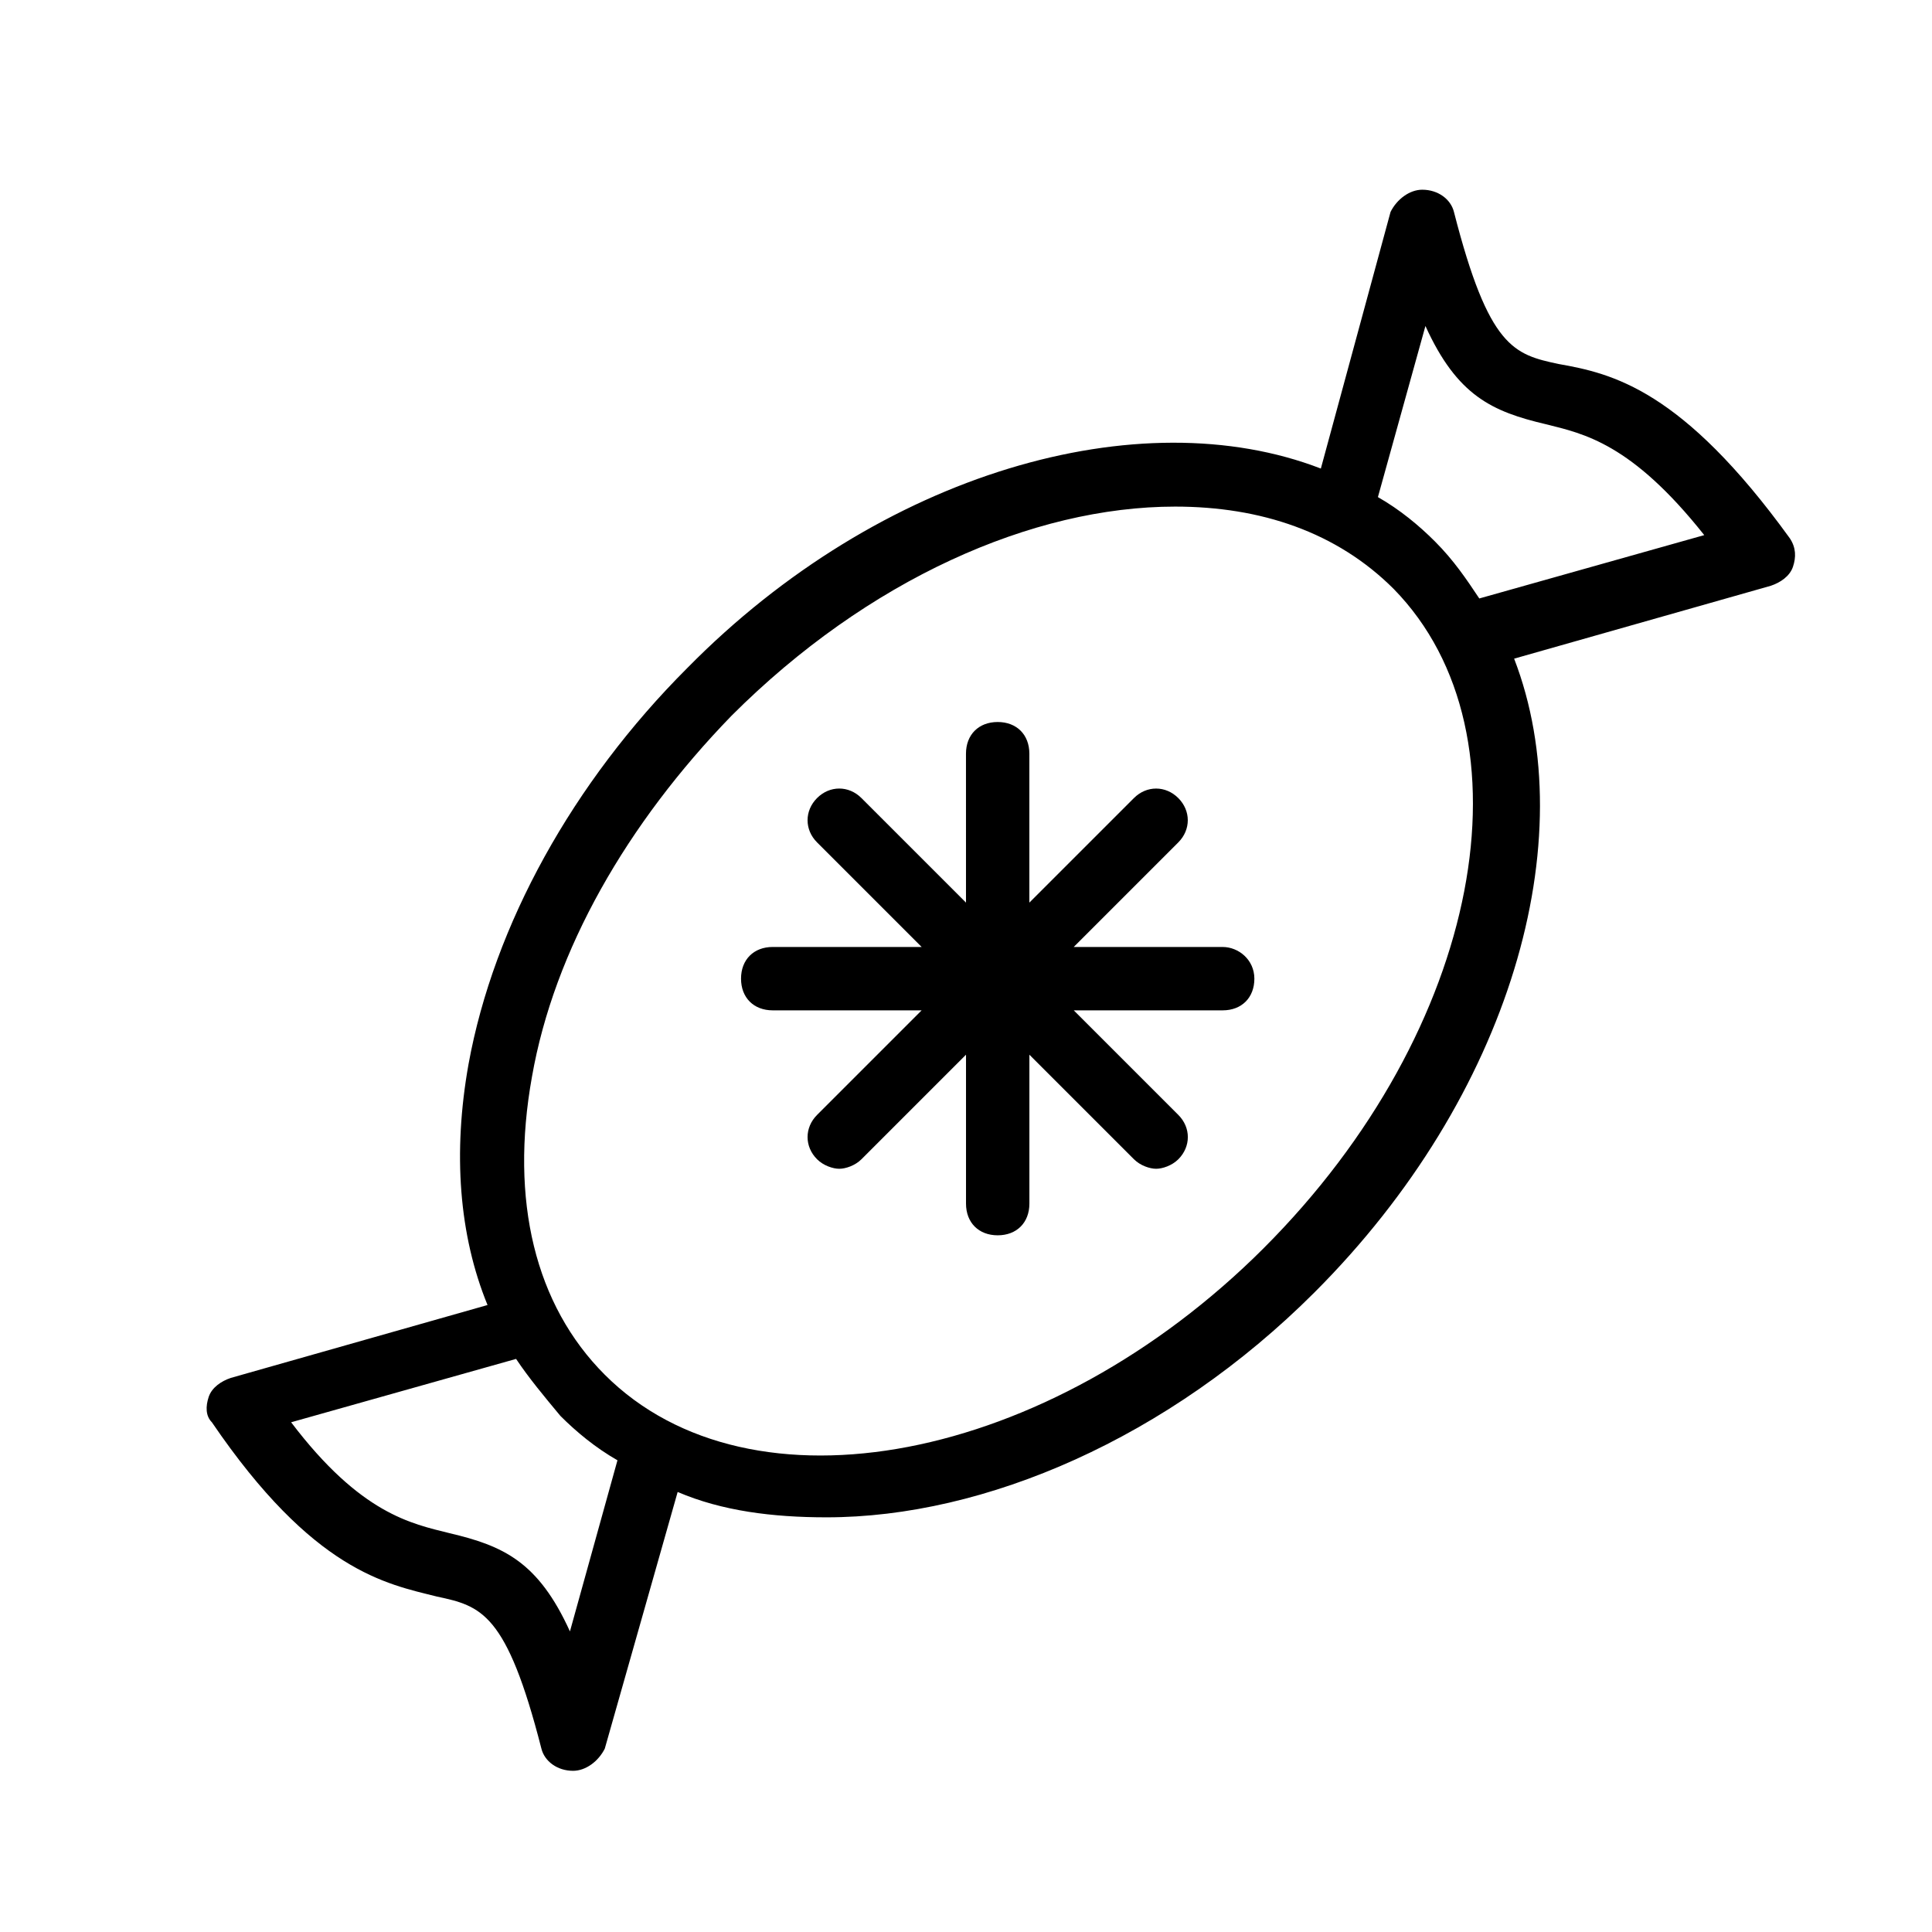
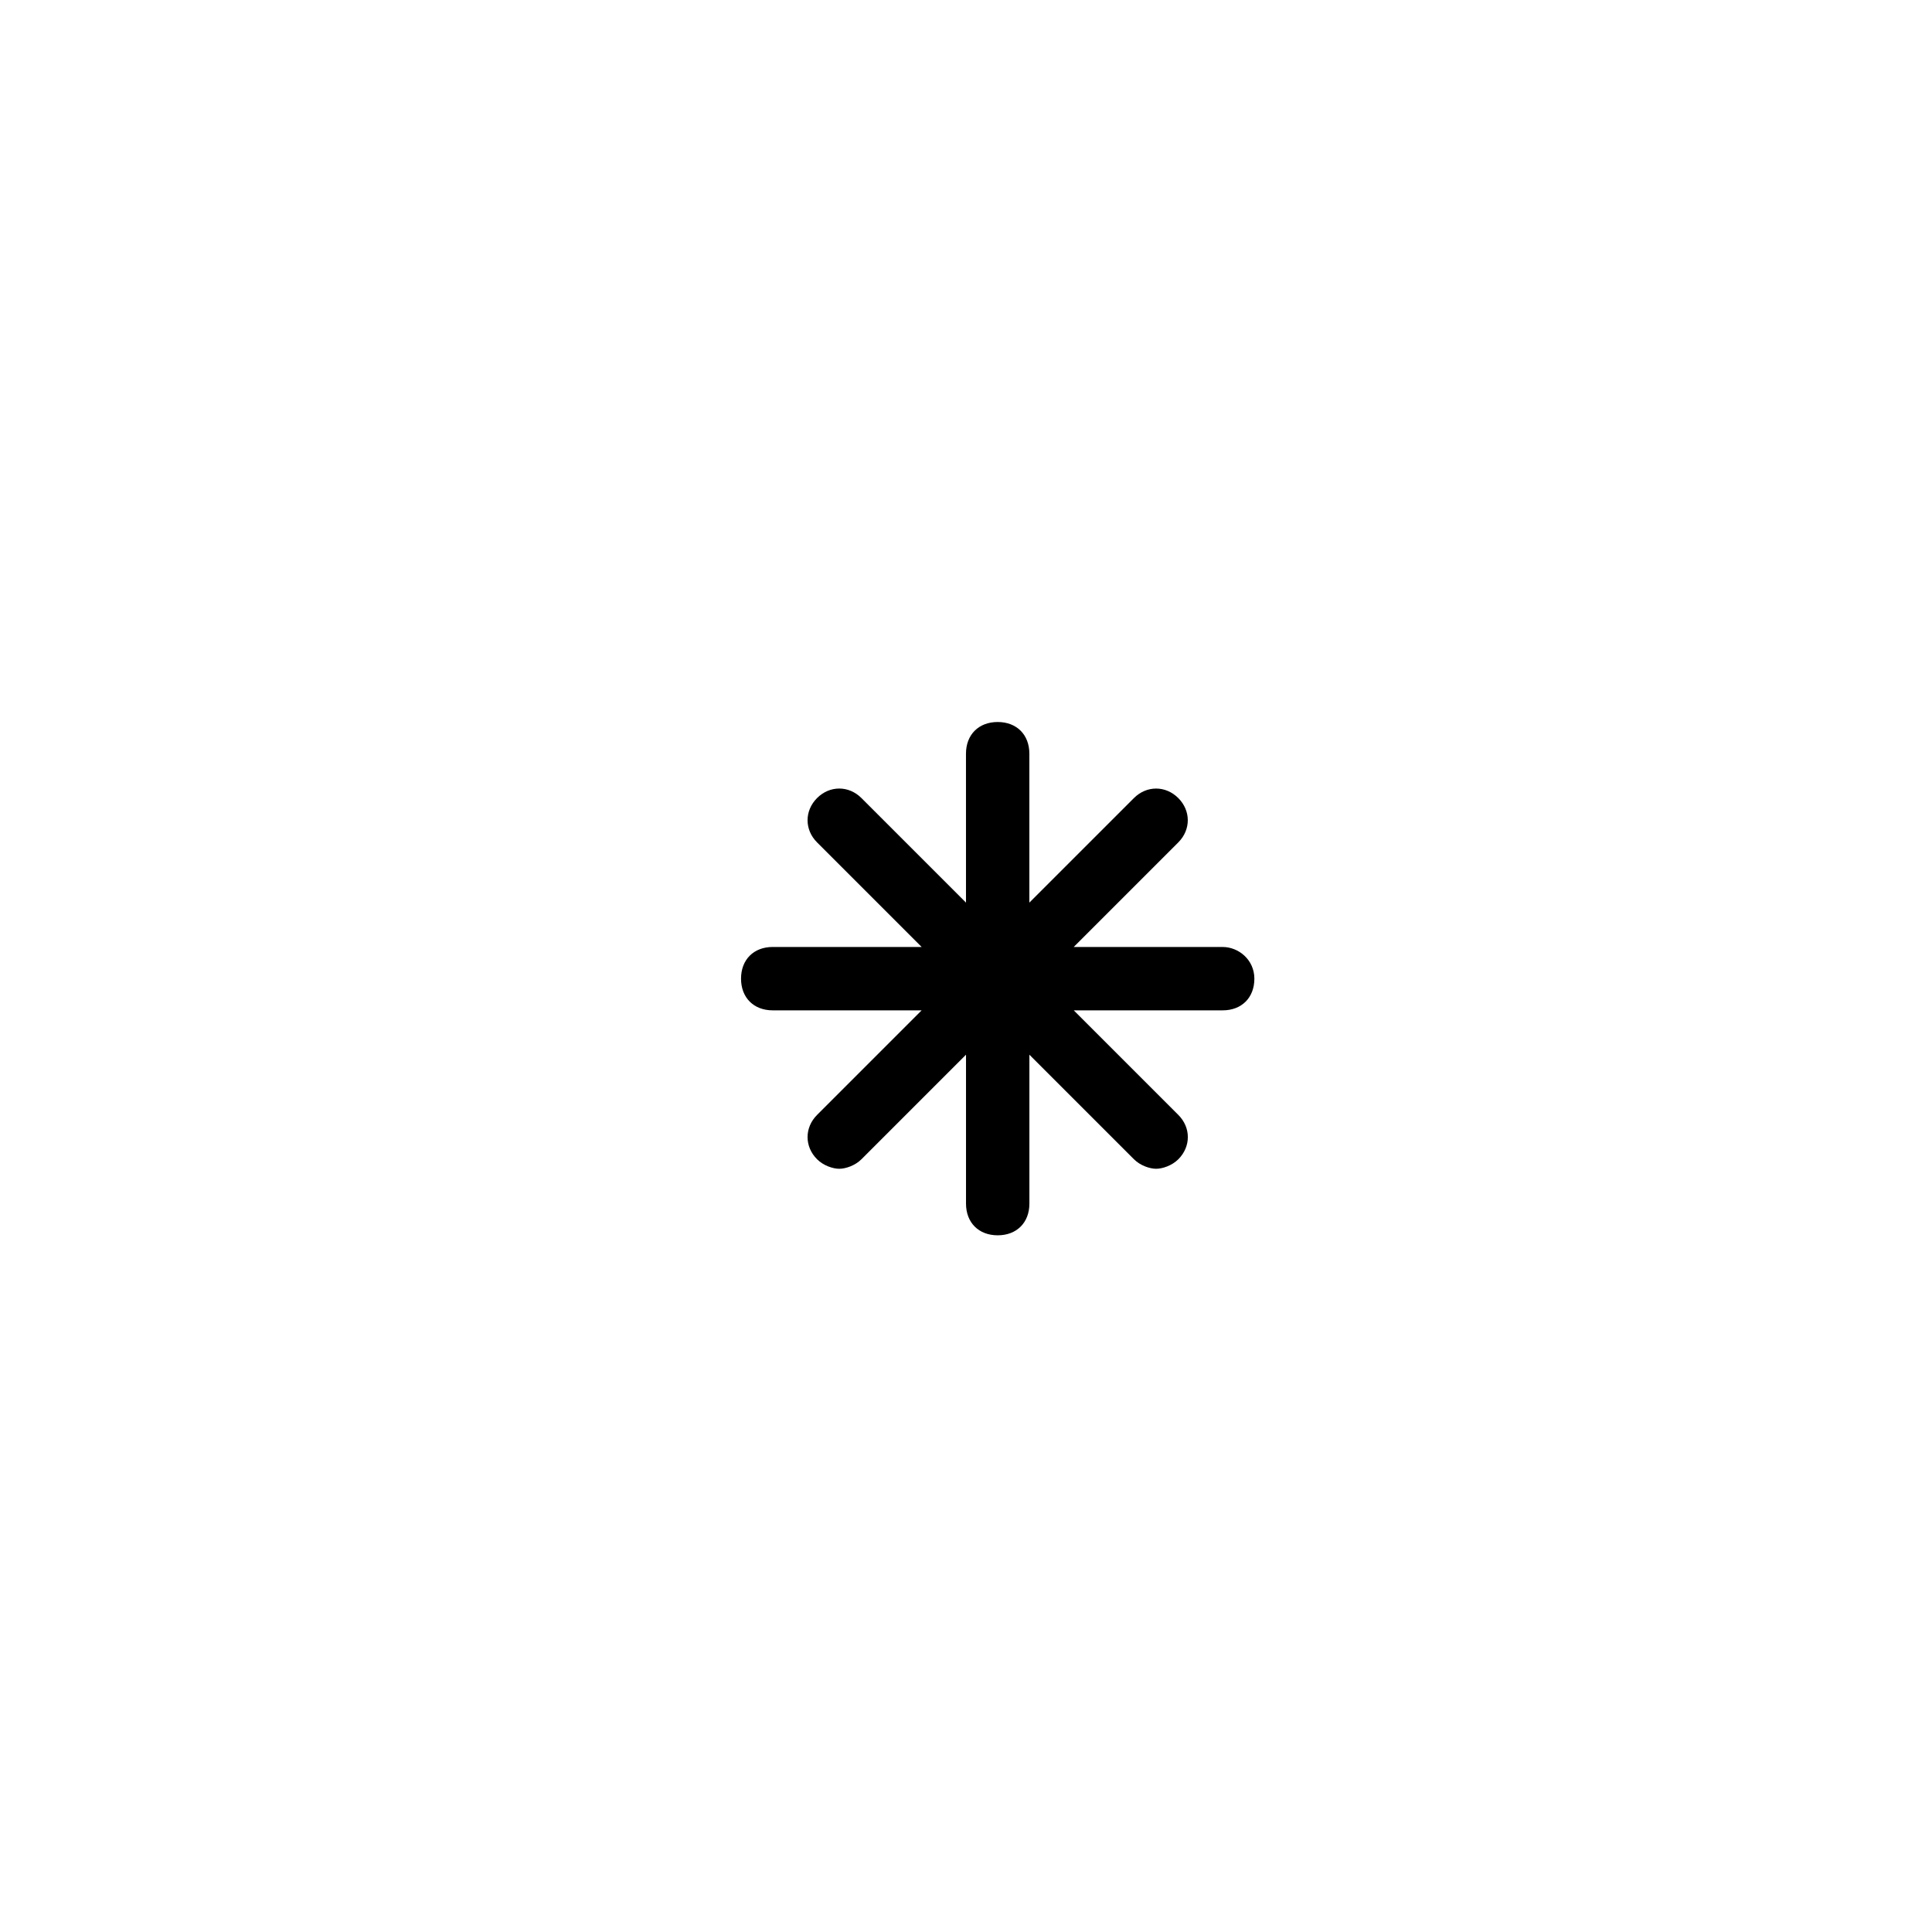
<svg xmlns="http://www.w3.org/2000/svg" fill="#000000" width="800px" height="800px" version="1.1" viewBox="144 144 512 512">
  <g>
-     <path d="m557.02 240.46c-11.754-2.519-18.473-4.199-27.711-40.305-0.84-3.359-4.199-5.879-8.398-5.879-3.359 0-6.719 2.519-8.398 5.879l-18.473 68.016c-47.863-18.473-116.71 0.84-167.94 52.898-30.23 30.23-51.219 68.016-57.938 104.96-4.199 23.512-2.519 45.344 5.039 63.816l-68.016 19.312c-2.519 0.84-5.039 2.519-5.879 5.039-0.832 2.519-0.832 5.039 0.844 6.719 26.871 39.465 46.184 42.824 59.617 46.184 11.754 2.519 18.473 4.199 27.711 40.305 0.84 3.359 4.199 5.879 8.398 5.879 3.359 0 6.719-2.519 8.398-5.879l19.312-68.016c11.754 5.039 25.191 6.719 39.465 6.719 41.984 0 90.688-20.992 129.31-59.617 52.059-52.059 71.371-120.07 52.898-167.94l68.016-19.312c2.519-0.84 5.039-2.519 5.879-5.039s0.84-5.039-0.84-7.559c-28.555-39.465-47.027-43.664-61.301-46.184zm-261.98 335.88c-8.398-18.473-17.633-22.672-31.906-26.031-10.078-2.519-23.512-5.039-41.984-29.391l59.617-16.793c3.359 5.039 7.559 10.078 11.754 15.113 4.199 4.199 9.238 8.398 15.113 11.754zm183.89-101.6c-57.098 57.098-136.03 72.211-174.65 33.586-18.473-18.473-25.191-46.184-19.312-78.93 5.879-33.586 25.191-67.176 52.898-95.723 36.105-36.105 79.77-55.418 117.55-55.418 22.672 0 42.824 6.719 57.938 21.832 37.785 38.625 23.512 116.71-34.426 174.65zm57.098-172.14c-3.359-5.039-6.719-10.078-11.754-15.113-4.199-4.199-9.238-8.398-15.113-11.754l12.594-45.344c8.398 18.473 17.633 22.672 31.906 26.031 10.078 2.519 22.672 5.039 41.984 29.391z" />
    <path d="m468.01 394.96h-39.465l27.711-27.711c3.359-3.359 3.359-8.398 0-11.754-3.359-3.359-8.398-3.359-11.754 0l-27.711 27.707v-39.465c0-5.039-3.359-8.398-8.398-8.398-5.039 0-8.398 3.359-8.398 8.398l0.004 39.465-27.711-27.711c-3.359-3.359-8.398-3.359-11.754 0-3.359 3.359-3.359 8.398 0 11.754l27.711 27.711h-39.465c-5.039 0-8.398 3.359-8.398 8.398 0 5.039 3.359 8.398 8.398 8.398h39.465l-27.711 27.711c-3.359 3.359-3.359 8.398 0 11.754 1.68 1.68 4.199 2.519 5.879 2.519 1.68 0 4.199-0.84 5.879-2.519l27.711-27.711v39.465c0 5.039 3.359 8.398 8.398 8.398 5.039 0 8.398-3.359 8.398-8.398v-39.465l27.711 27.711c1.68 1.68 4.199 2.519 5.879 2.519s4.199-0.84 5.879-2.519c3.359-3.359 3.359-8.398 0-11.754l-27.711-27.711h39.465c5.039 0 8.398-3.359 8.398-8.398-0.012-5.035-4.211-8.395-8.41-8.395z" />
  </g>
</svg>